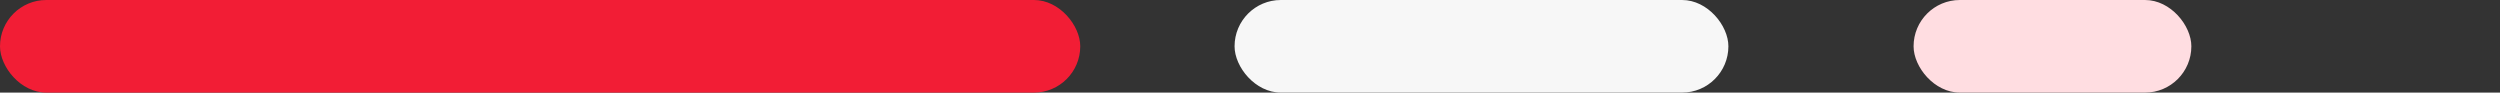
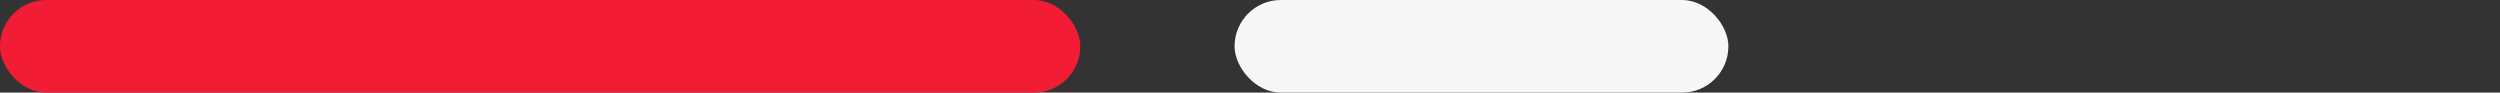
<svg xmlns="http://www.w3.org/2000/svg" width="162" height="6" viewBox="0 0 162 6" fill="none">
  <rect x="0" y="0" width="162" height="6" fill="#333333" stroke="none" />
  <rect width="70" height="6" rx="3" fill="#F21D35" />
  <rect x="80" width="32" height="6" rx="3" fill="#F7F7F7" />
-   <rect x="124" width="18" height="6" rx="3" fill="#FFDDE1" />
</svg>